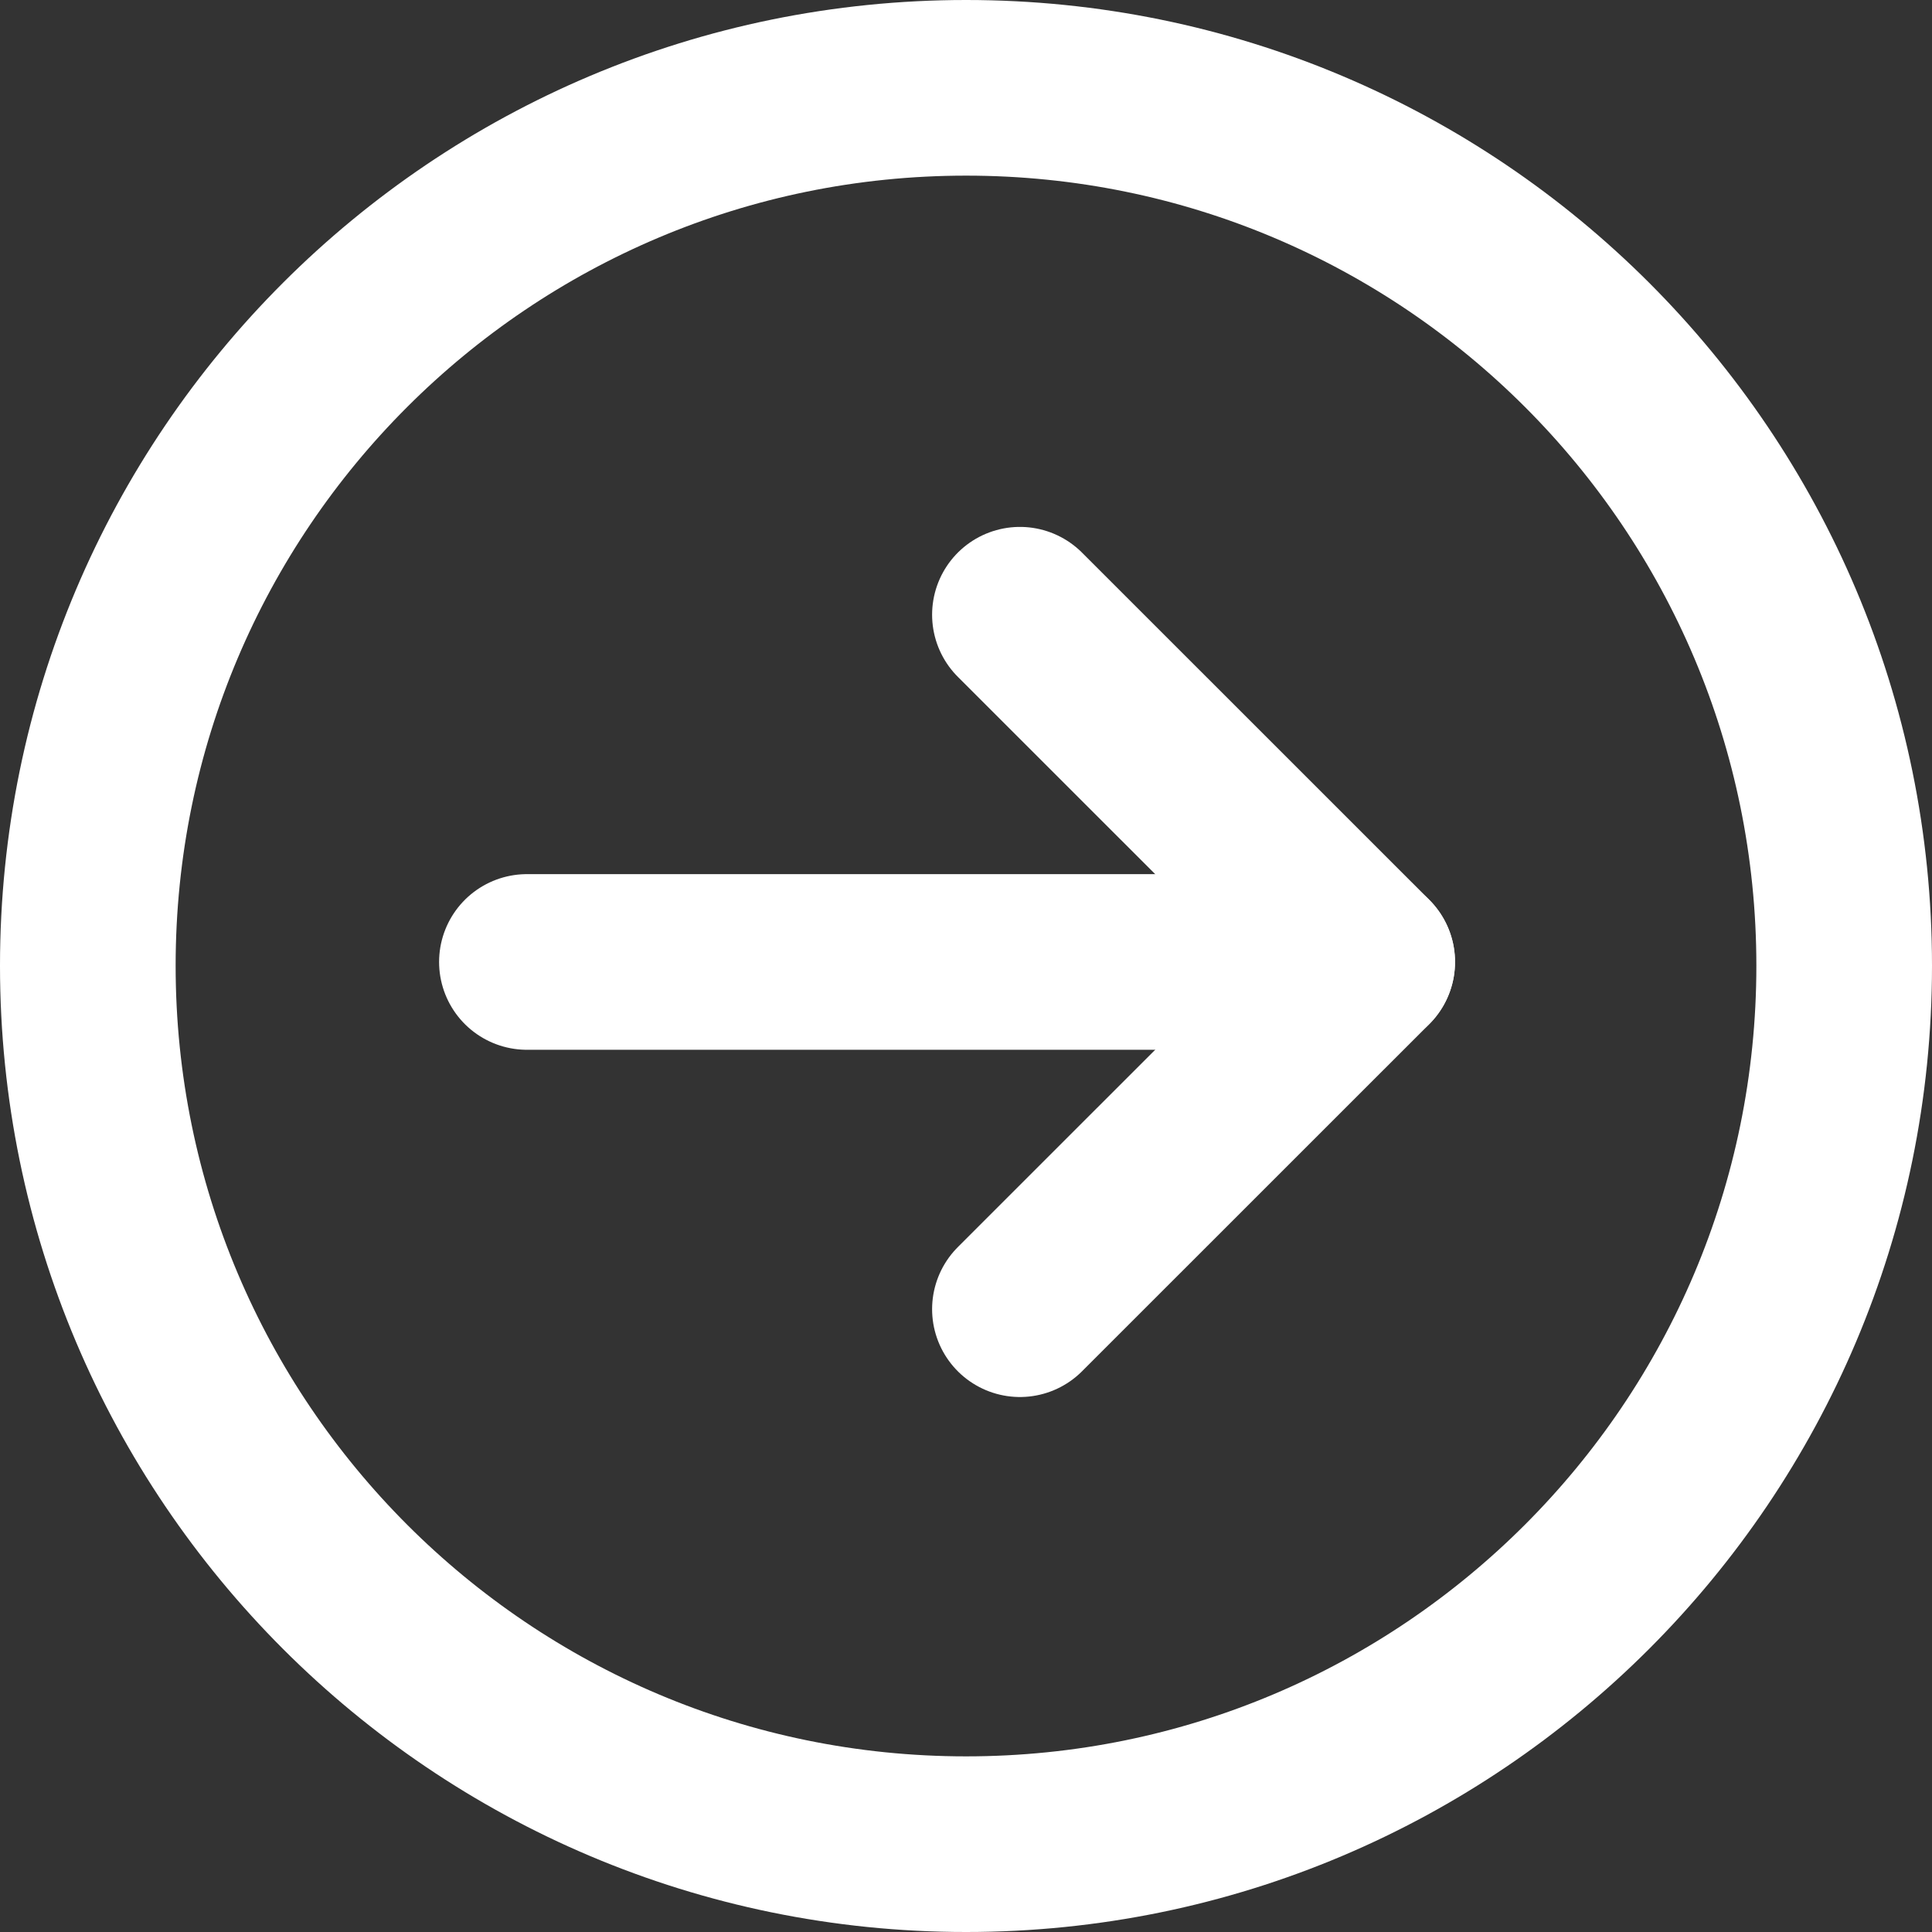
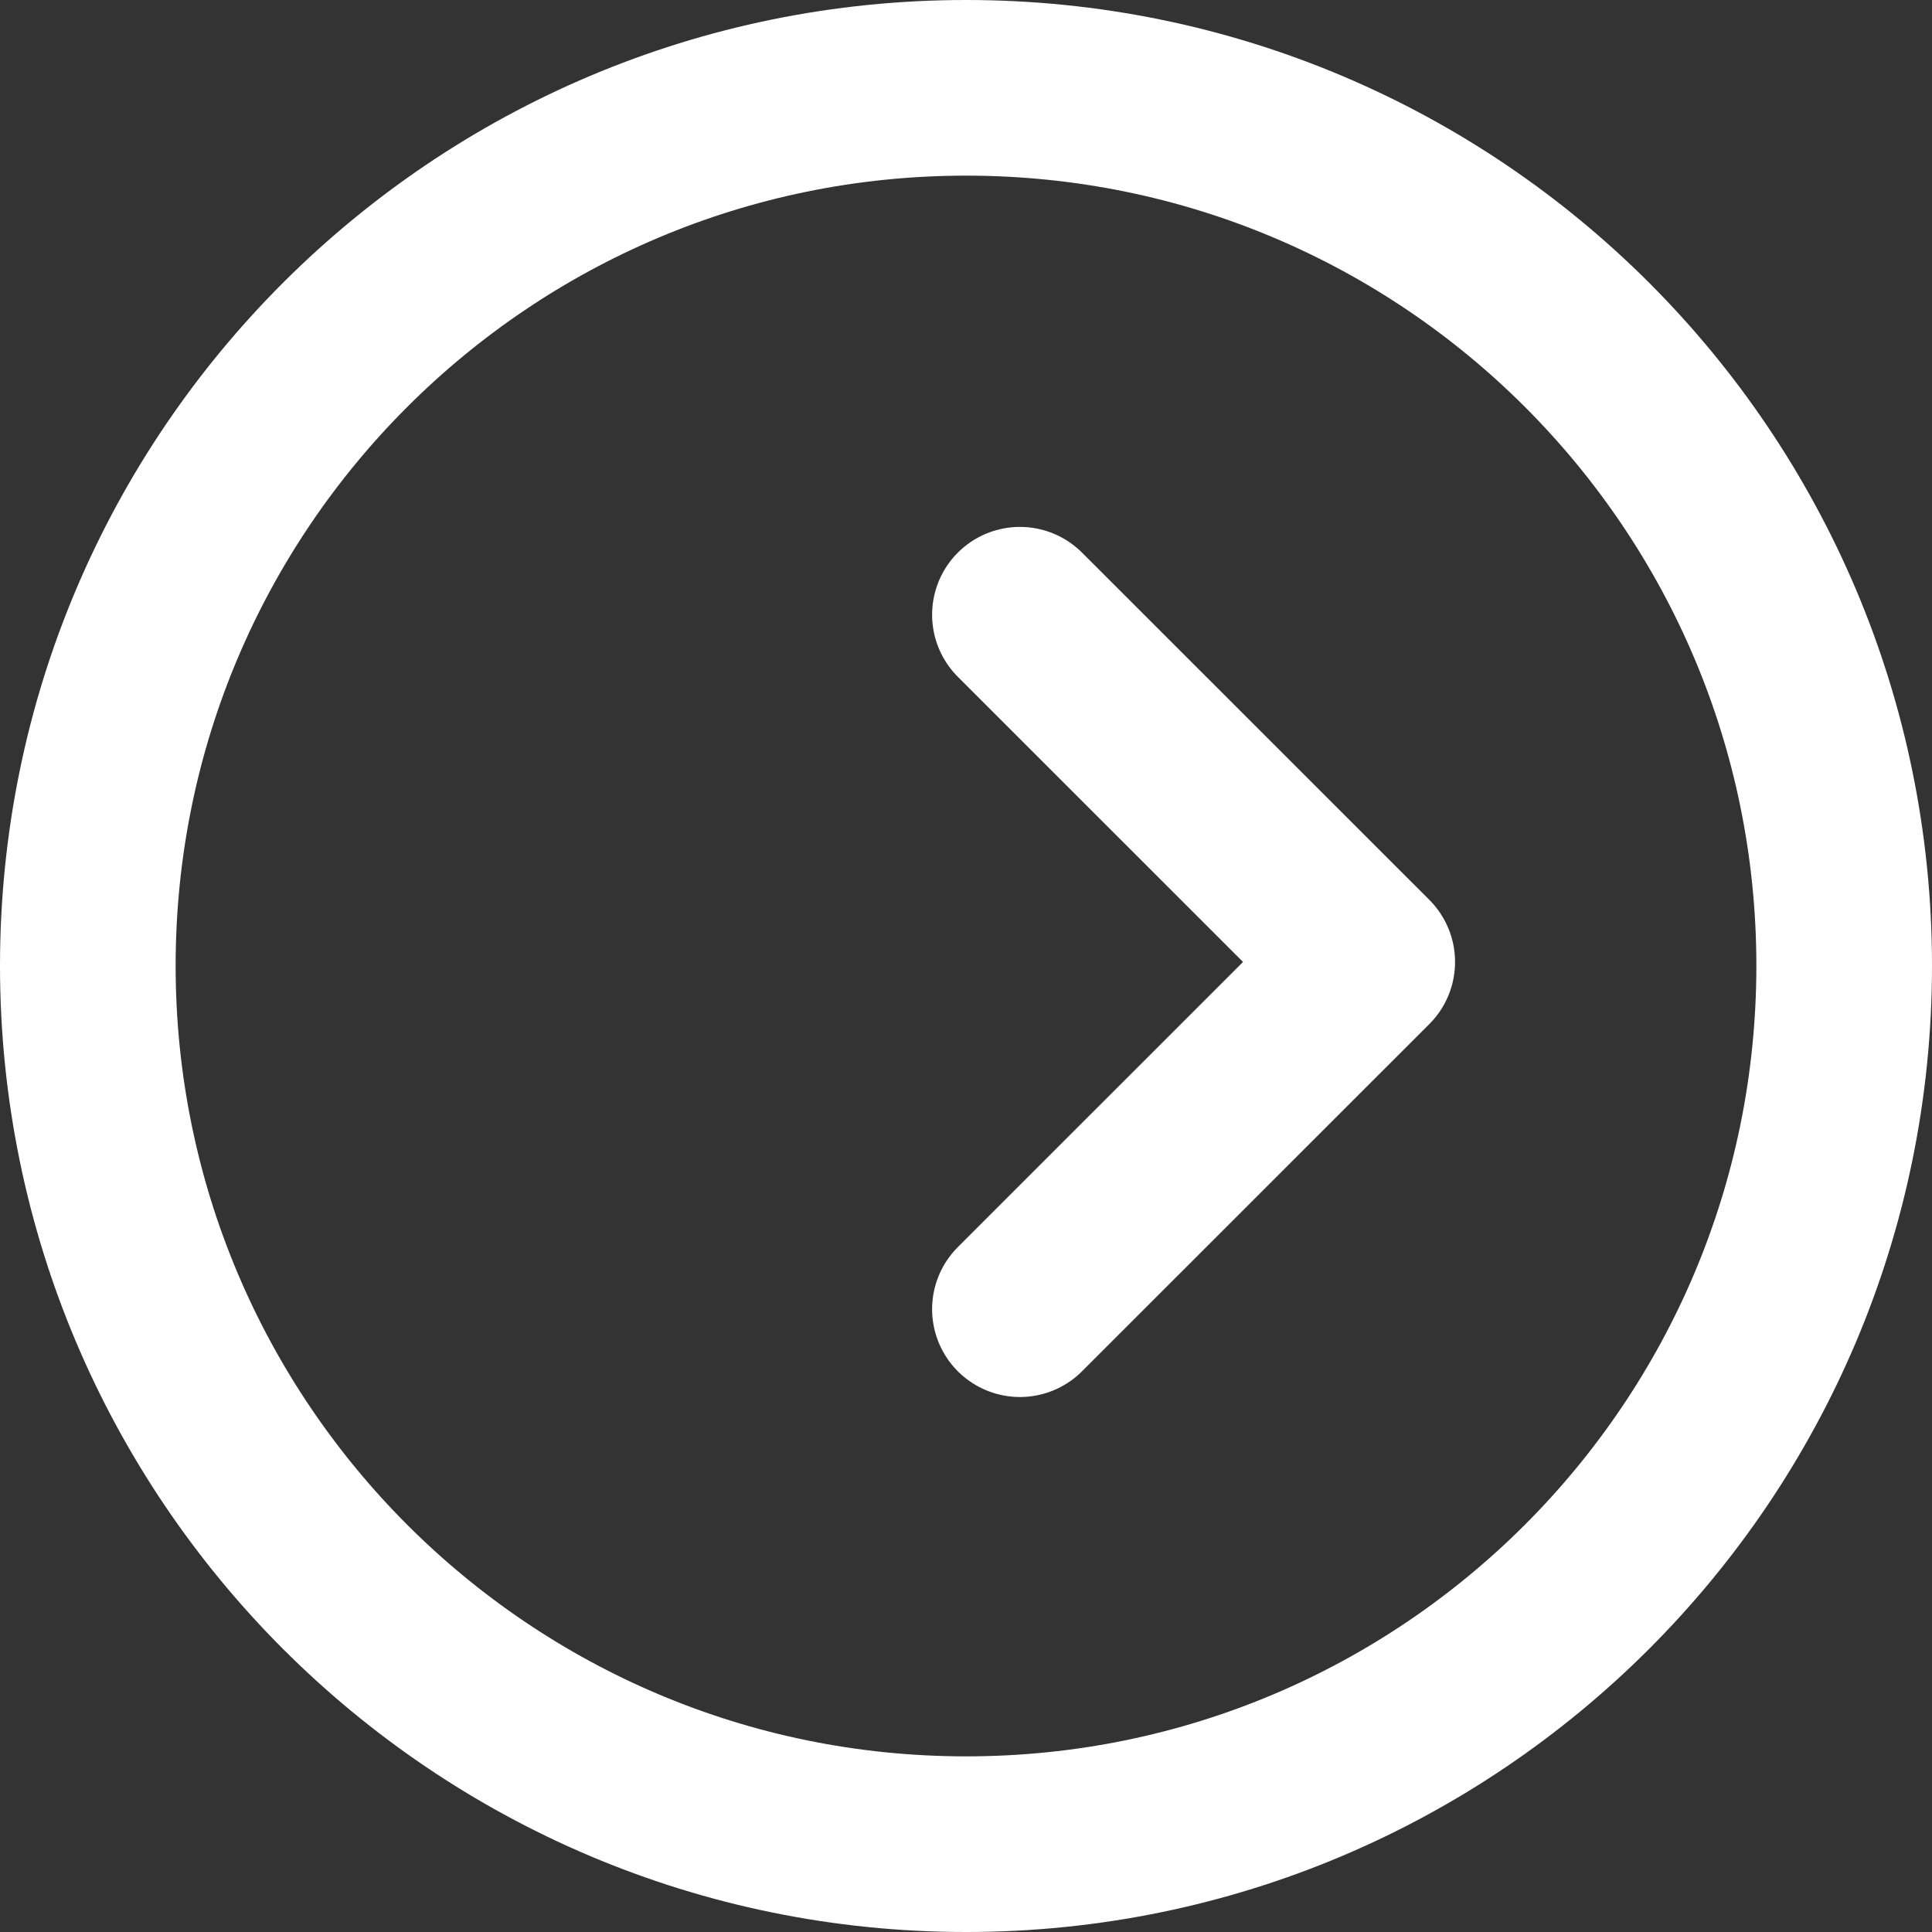
<svg xmlns="http://www.w3.org/2000/svg" width="22" height="22" viewBox="0 0 22 22">
  <rect x="0" y="0" width="22" height="22" fill="#333333" stroke="none" />
  <g stroke="#FFFFFF" stroke-width="2" fill="none" fill-rule="evenodd">
    <path d="M11.001 1C8.24 1 5.739 2.119 3.929 3.928 2.119 5.737 1 8.236 1 10.997c0 2.762 1.12 5.262 2.93 7.073C5.74 19.88 8.24 21 11.001 21c2.761 0 5.26-1.12 7.07-2.93C19.881 16.26 21 13.759 21 10.997c0-2.762-1.119-5.261-2.928-7.07C16.263 2.118 13.763 1 11.001 1z" />
    <g stroke-linecap="round" stroke-linejoin="round" transform="translate(6 7)">
      <polyline points="5.614 0 9.569 3.954 5.614 7.908" />
-       <line x1="0" y1="3.954" x2="9.568" y2="3.954" />
    </g>
  </g>
</svg>